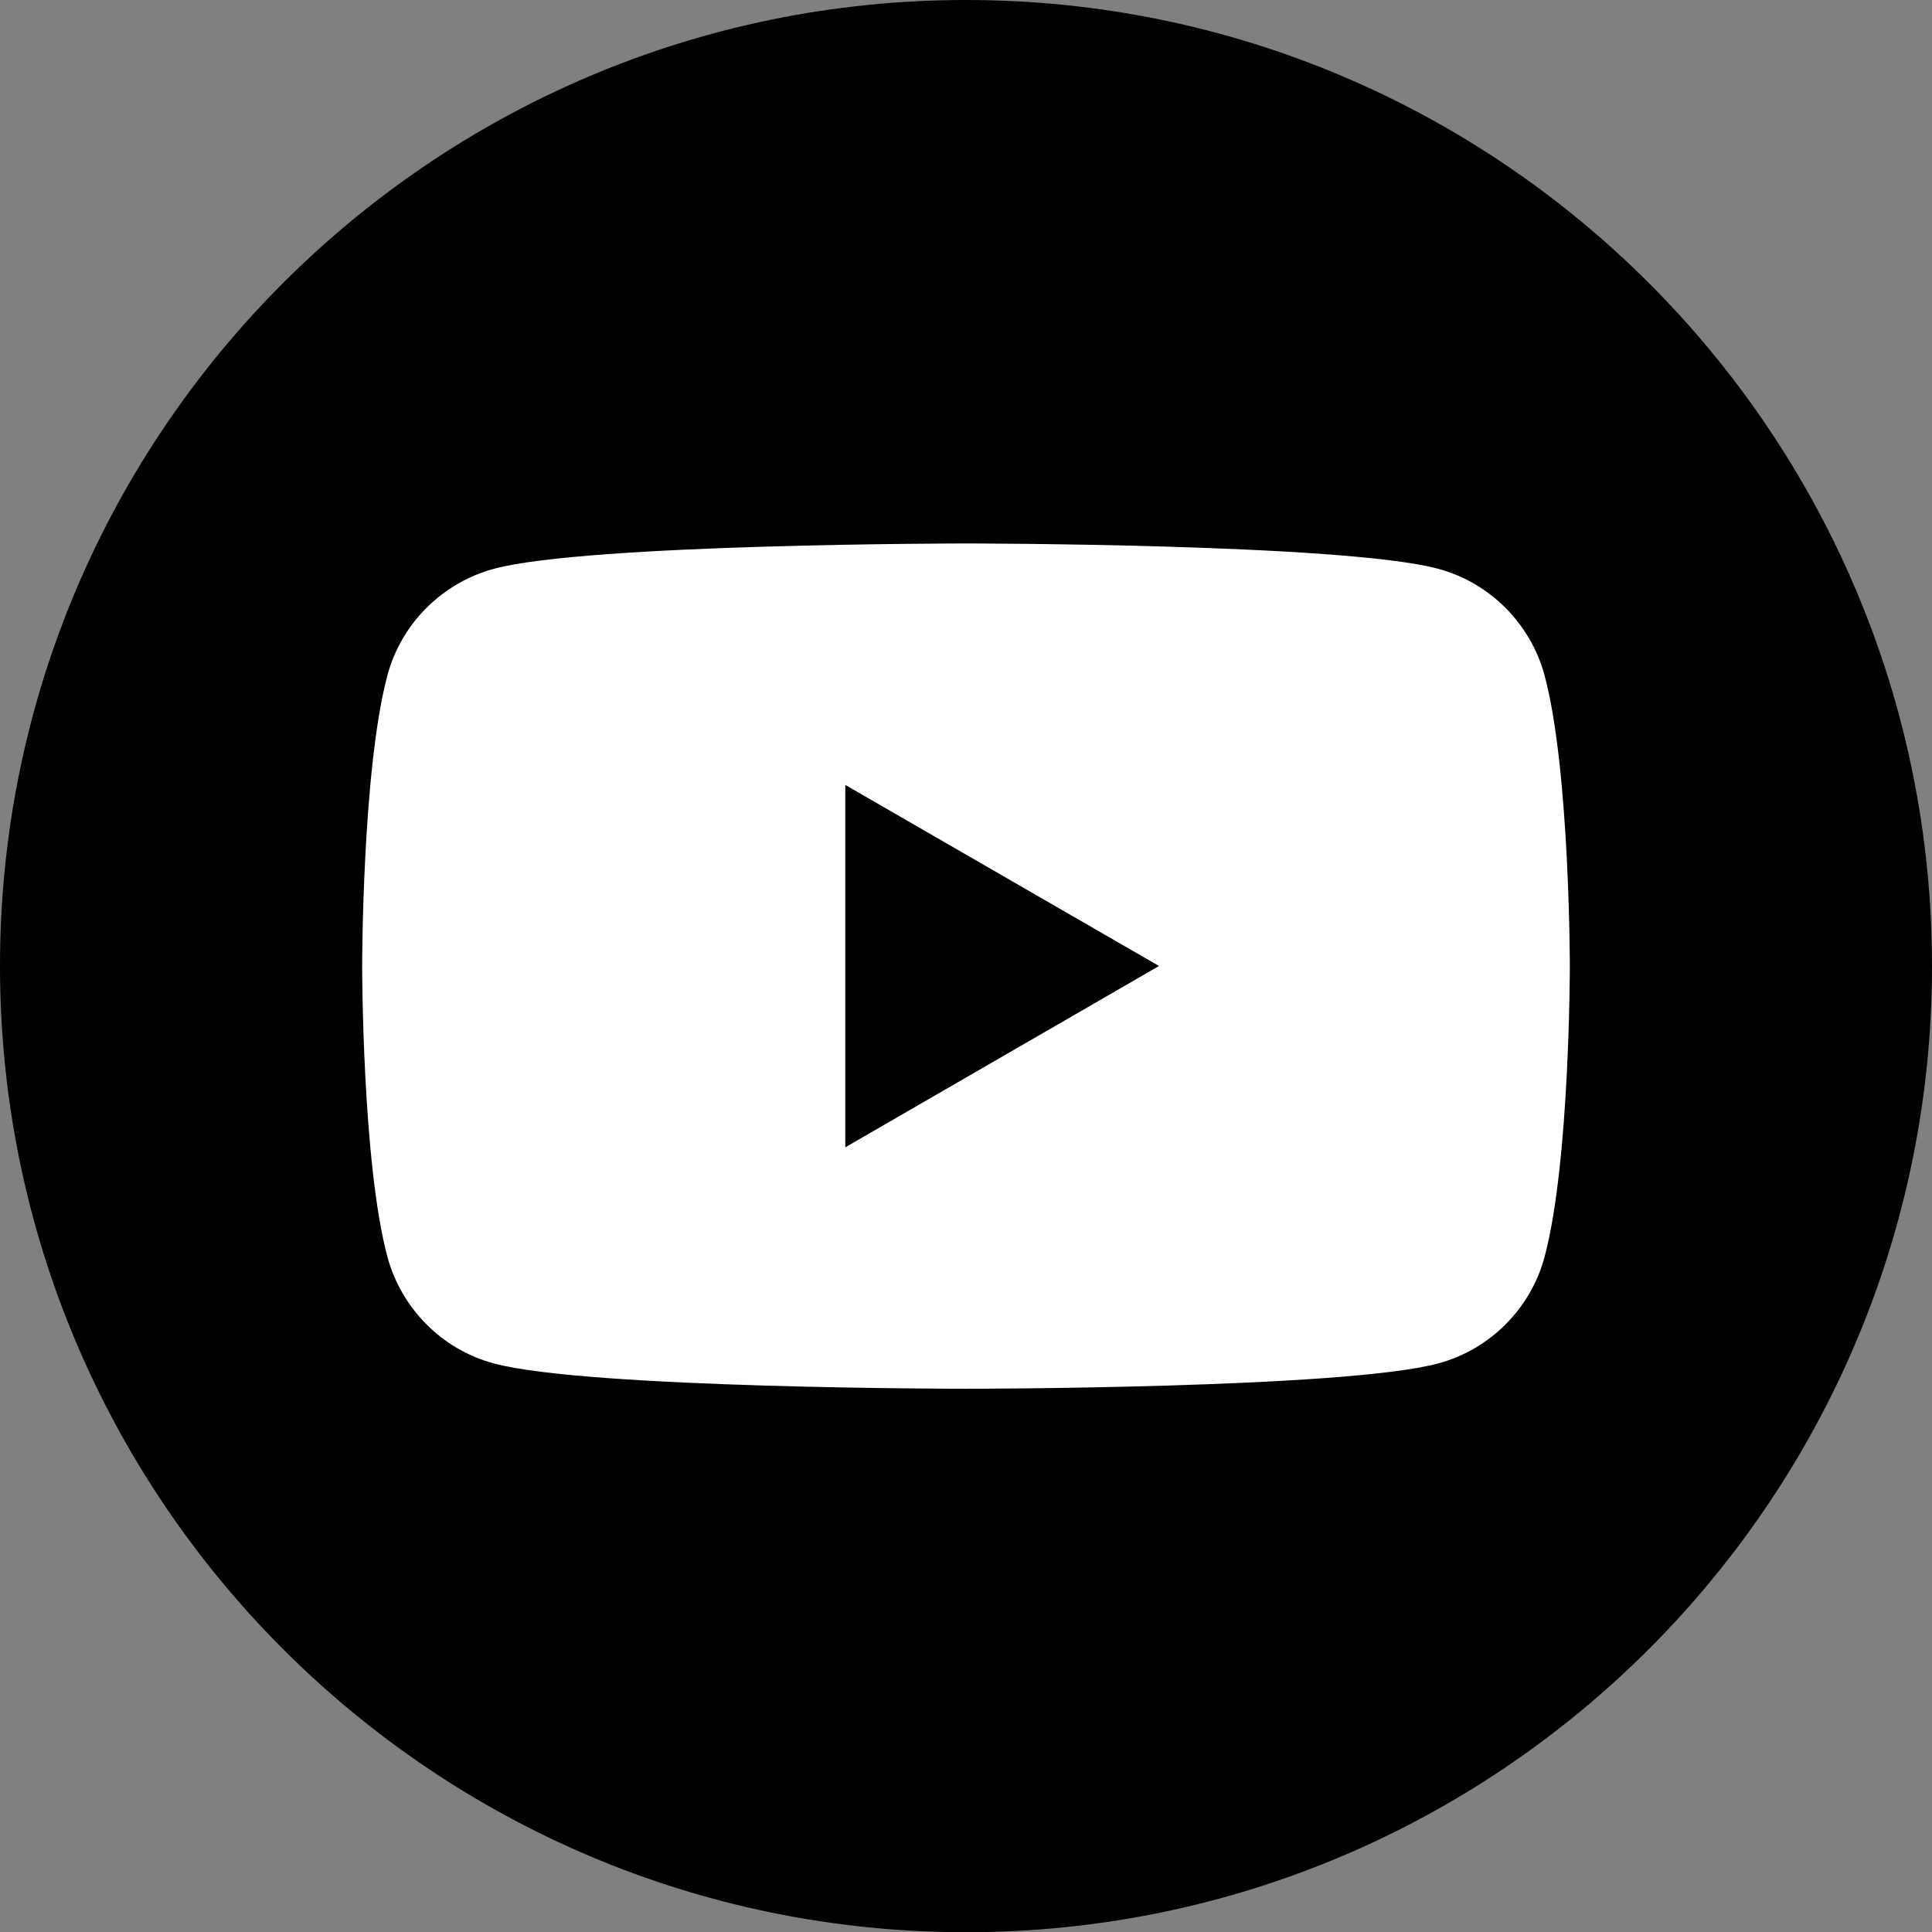
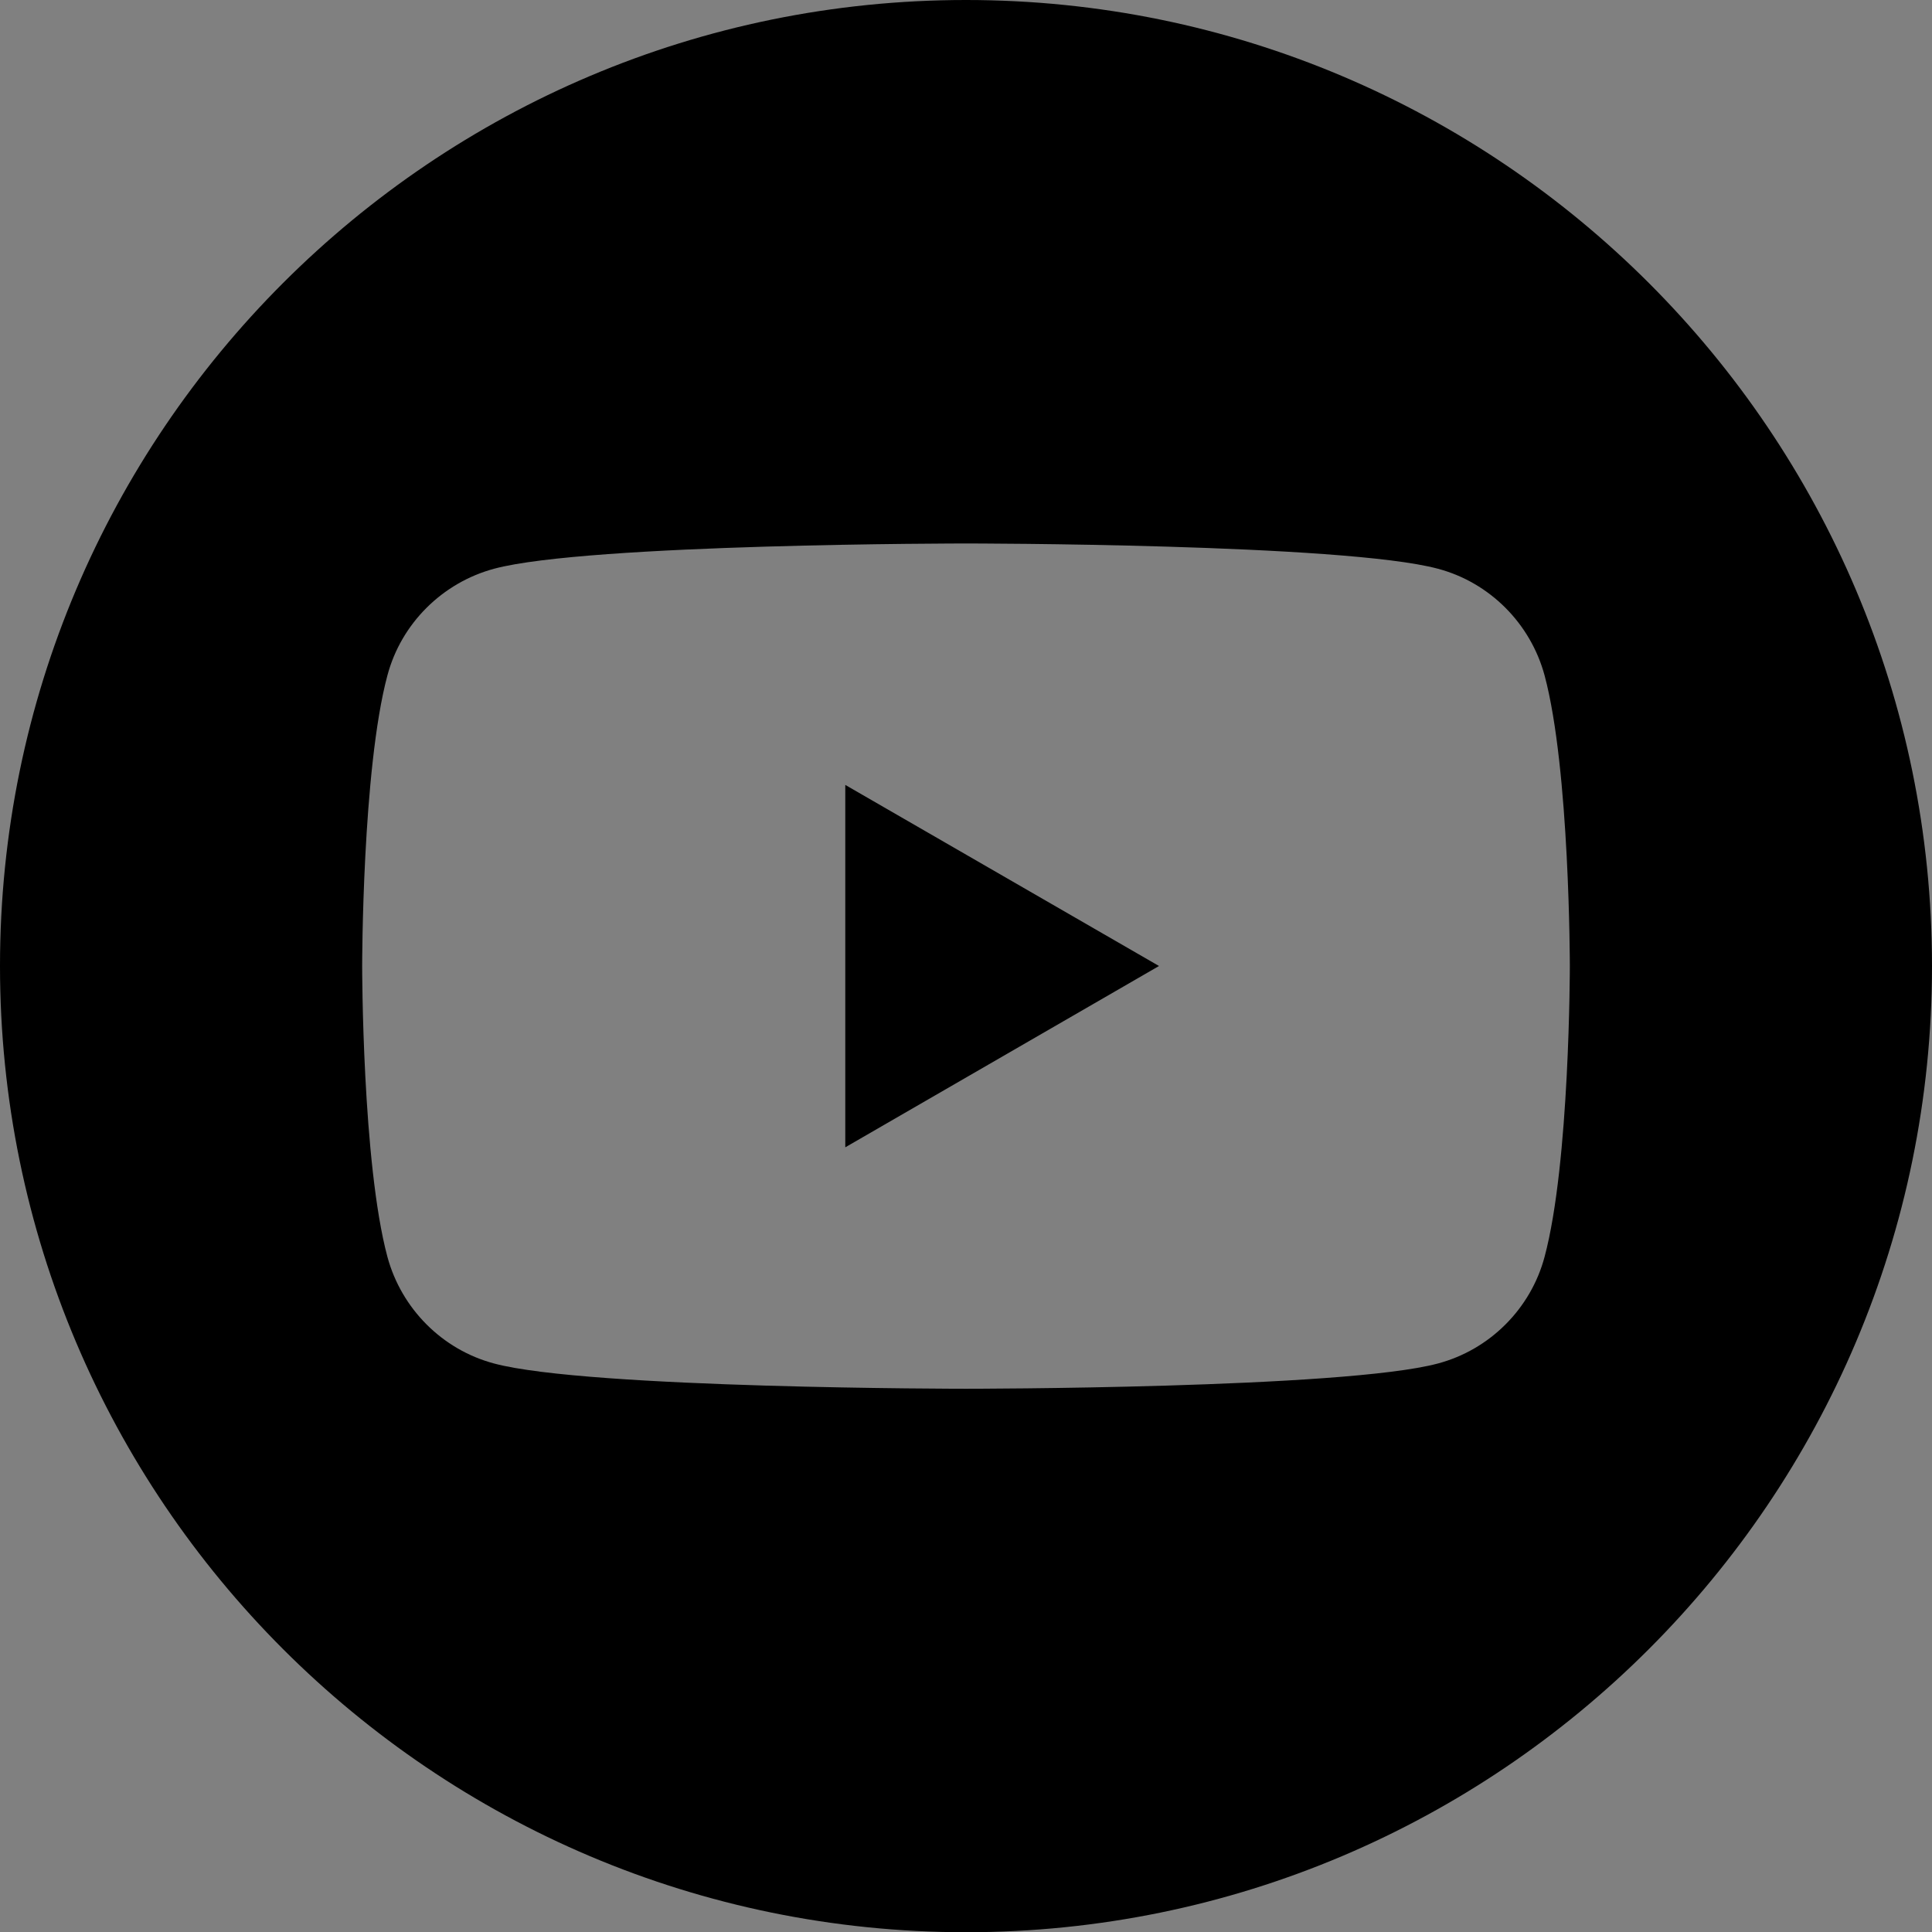
<svg xmlns="http://www.w3.org/2000/svg" version="1.1" id="Layer_1" x="0px" y="0px" viewBox="0 0 841.8 841.9" style="enable-background:new 0 0 841.8 841.9;" xml:space="preserve">
  <rect x="0" y="0" width="841.8" height="841.9" fill="#808080" stroke="none" />
  <style type="text/css">
	.st0{fill:#FFFFFF;}
	.st1{fill-rule:evenodd;clip-rule:evenodd;}
</style>
-   <circle class="st0" cx="420.9" cy="420.9" r="318.7" />
  <path class="st1" d="M420.9,0c232.3,0,420.9,188.6,420.9,420.9S653.2,841.9,420.9,841.9S0,653.3,0,420.9S188.6,0,420.9,0z   M673,294.3c-6.1-22.6-23.9-40.5-46.5-46.5c-41-11-205.6-11-205.6-11s-164.5,0-205.6,11c-22.6,6.1-40.5,23.9-46.5,46.5  c-11,41-11,126.7-11,126.7s0,85.6,11,126.6c6.1,22.6,23.9,40.5,46.5,46.5c41,11,205.6,11,205.6,11s164.5,0,205.6-11  c22.6-6,40.5-23.9,46.5-46.5c11-41,11-126.6,11-126.6S684,335.3,673,294.3L673,294.3z M368.3,499.9V342L505,420.9L368.3,499.9  L368.3,499.9z" />
</svg>